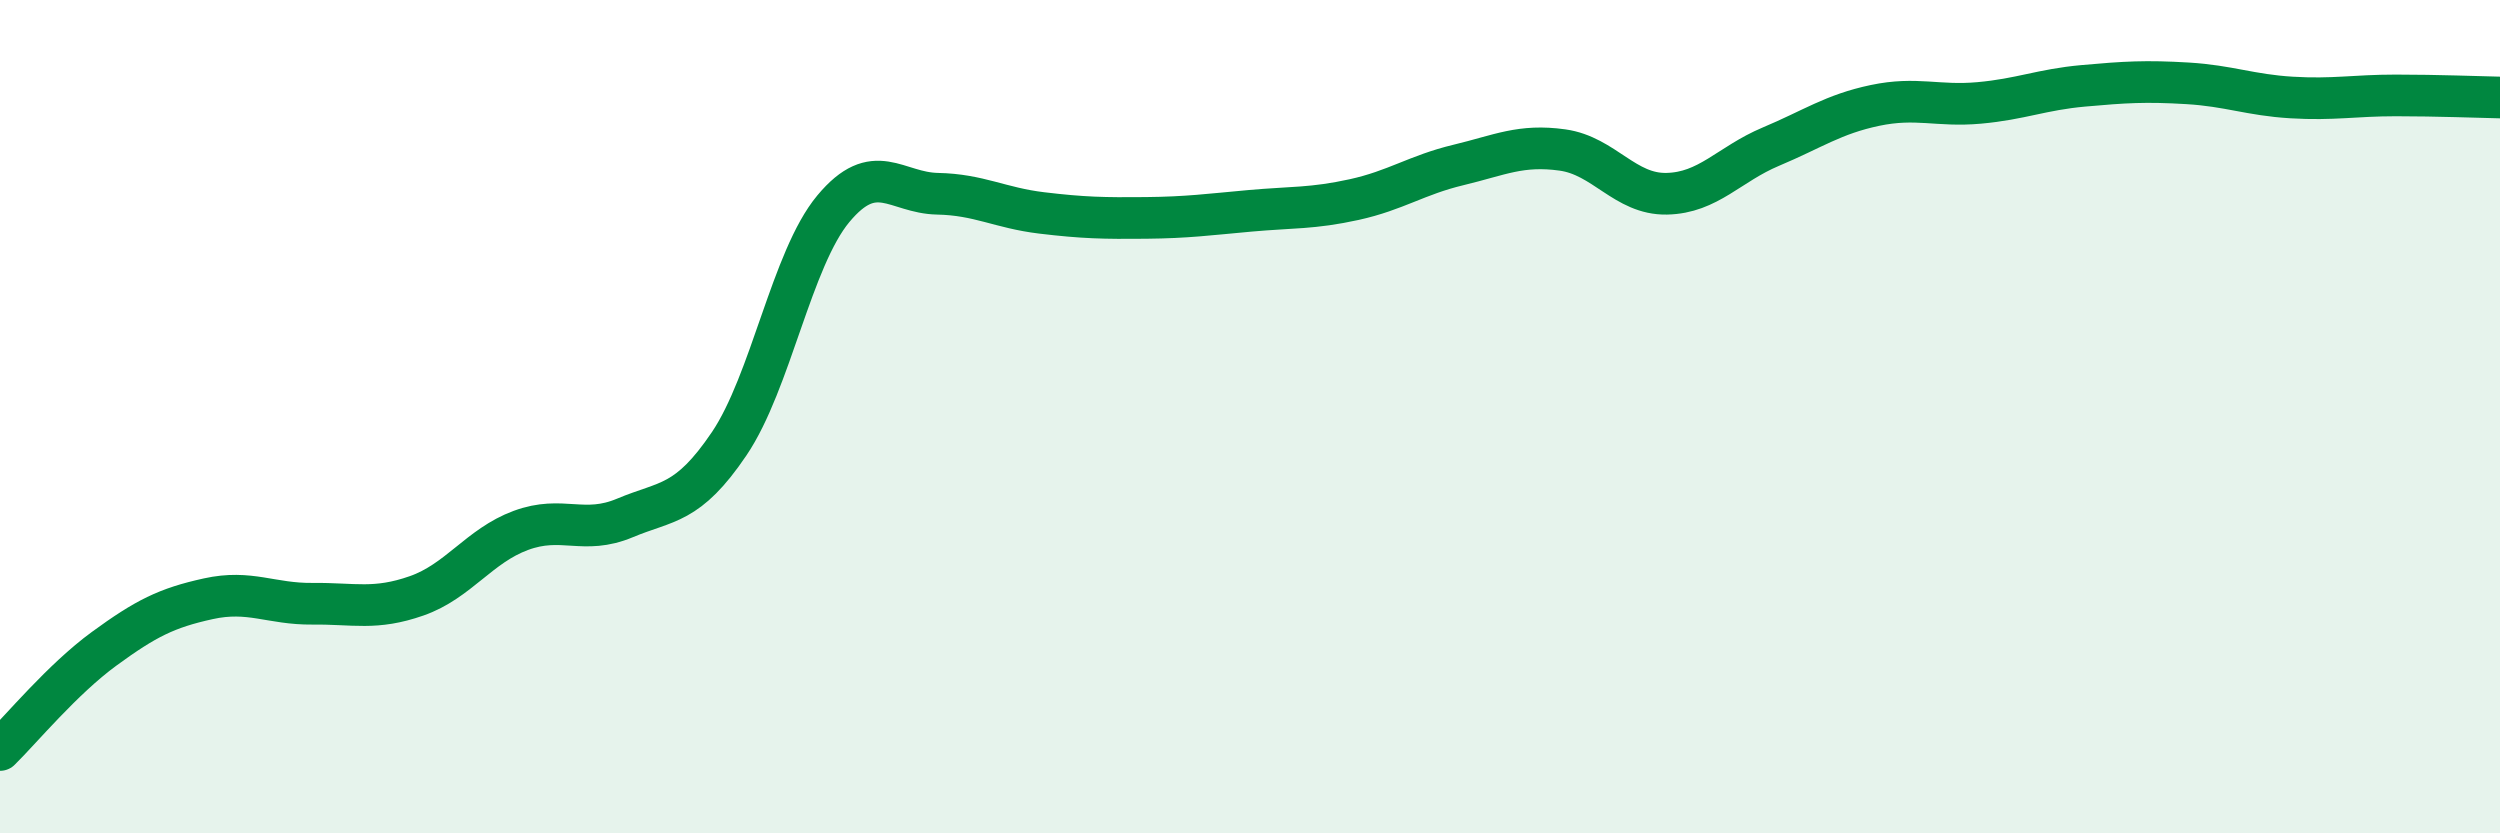
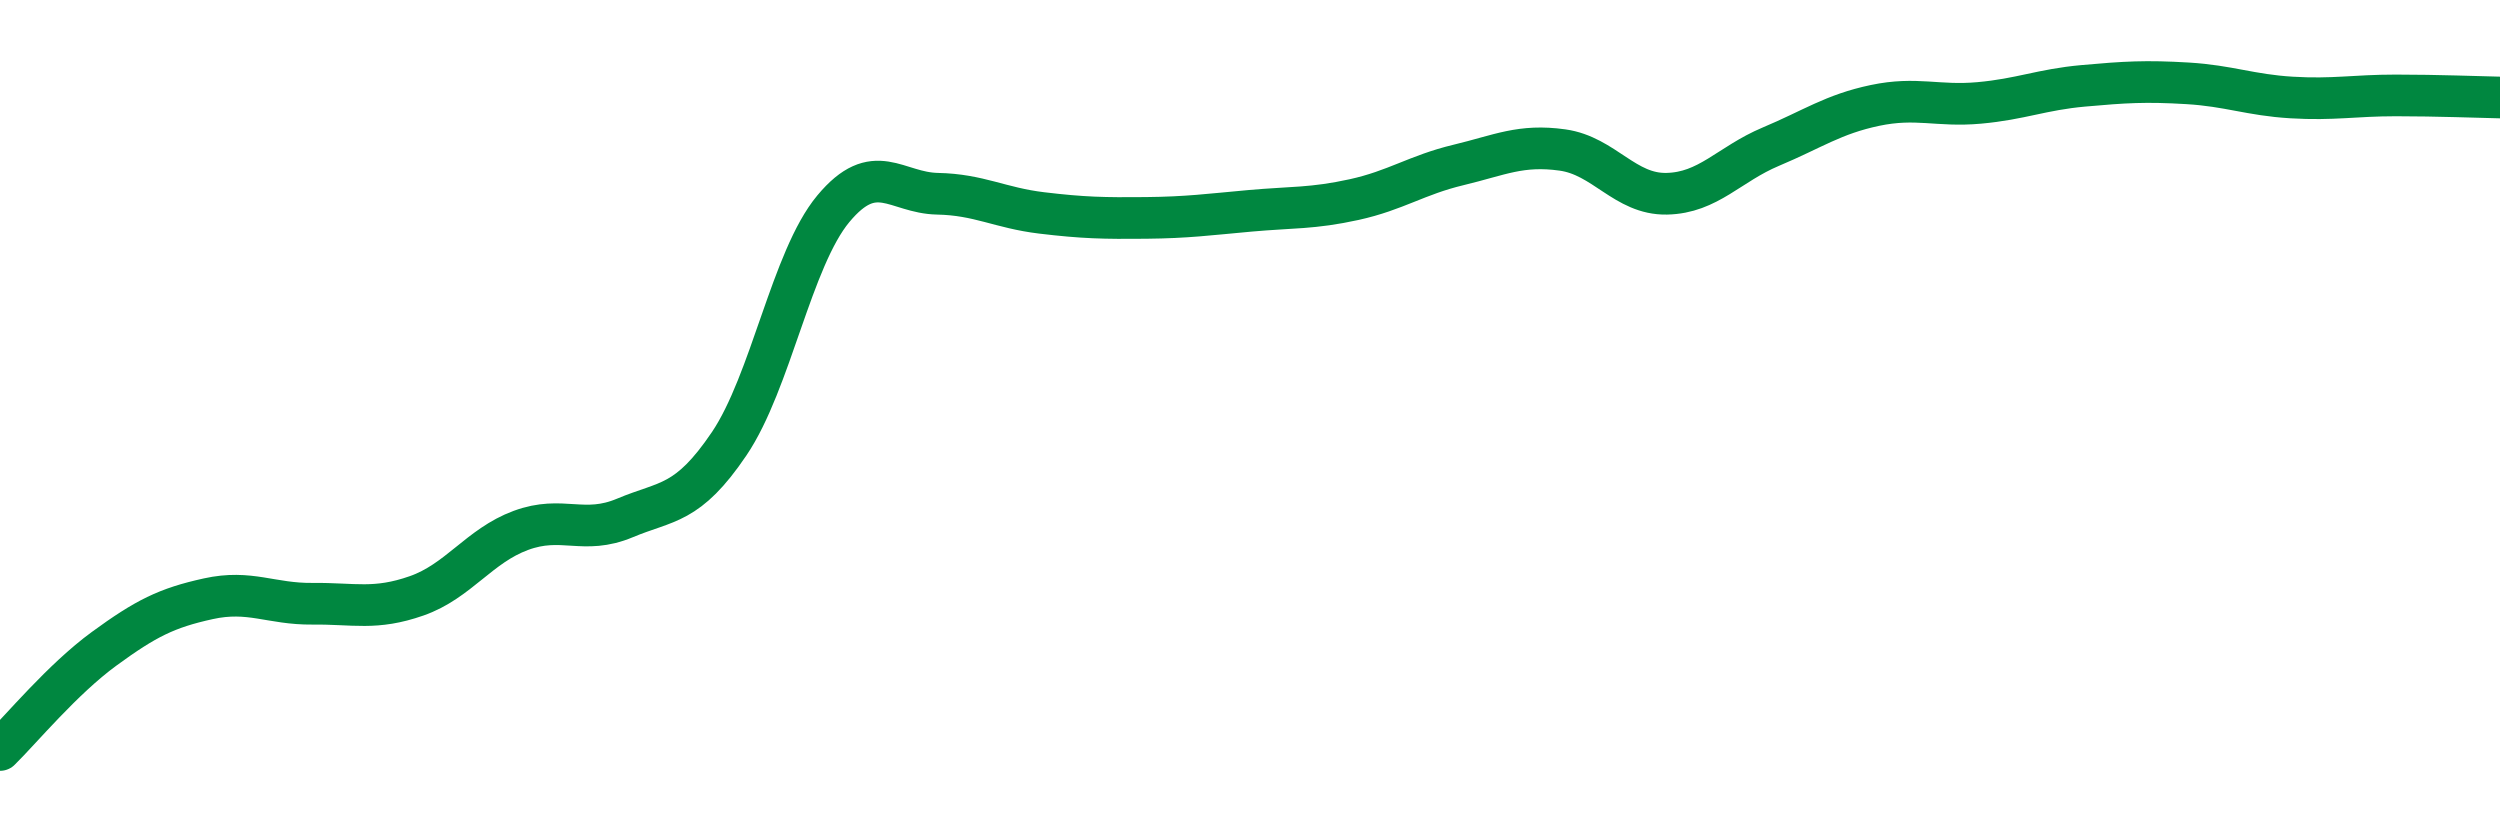
<svg xmlns="http://www.w3.org/2000/svg" width="60" height="20" viewBox="0 0 60 20">
-   <path d="M 0,18 C 0.5,17.51 1.5,16.3 2.5,15.57 C 3.5,14.84 4,14.59 5,14.37 C 6,14.15 6.5,14.5 7.5,14.49 C 8.5,14.48 9,14.65 10,14.3 C 11,13.95 11.5,13.1 12.5,12.73 C 13.5,12.36 14,12.85 15,12.43 C 16,12.01 16.5,12.13 17.5,10.65 C 18.5,9.17 19,6.21 20,5.01 C 21,3.81 21.5,4.63 22.5,4.65 C 23.5,4.67 24,4.99 25,5.11 C 26,5.23 26.5,5.24 27.5,5.23 C 28.5,5.22 29,5.15 30,5.06 C 31,4.97 31.5,5.01 32.5,4.79 C 33.5,4.57 34,4.2 35,3.96 C 36,3.72 36.5,3.46 37.5,3.6 C 38.5,3.74 39,4.67 40,4.65 C 41,4.63 41.5,3.94 42.5,3.52 C 43.5,3.1 44,2.74 45,2.53 C 46,2.32 46.5,2.56 47.5,2.47 C 48.5,2.38 49,2.15 50,2.06 C 51,1.97 51.5,1.94 52.5,2 C 53.5,2.06 54,2.28 55,2.34 C 56,2.4 56.5,2.29 57.5,2.29 C 58.5,2.29 59.5,2.33 60,2.34L60 20L0 20Z" fill="#008740" opacity="0.1" stroke-linecap="round" stroke-linejoin="round" />
  <path d="M 0,18 C 0.5,17.51 1.5,16.3 2.5,15.57 C 3.5,14.84 4,14.59 5,14.37 C 6,14.15 6.5,14.5 7.5,14.49 C 8.5,14.48 9,14.65 10,14.3 C 11,13.95 11.5,13.1 12.5,12.73 C 13.5,12.36 14,12.85 15,12.43 C 16,12.01 16.5,12.13 17.5,10.65 C 18.5,9.17 19,6.21 20,5.01 C 21,3.81 21.5,4.63 22.5,4.65 C 23.5,4.67 24,4.99 25,5.11 C 26,5.23 26.5,5.24 27.5,5.23 C 28.5,5.22 29,5.15 30,5.06 C 31,4.97 31.5,5.01 32.5,4.79 C 33.5,4.57 34,4.2 35,3.96 C 36,3.72 36.5,3.46 37.5,3.6 C 38.5,3.74 39,4.67 40,4.65 C 41,4.63 41.5,3.94 42.5,3.52 C 43.5,3.1 44,2.74 45,2.53 C 46,2.32 46.5,2.56 47.5,2.47 C 48.5,2.38 49,2.15 50,2.06 C 51,1.97 51.5,1.94 52.5,2 C 53.5,2.06 54,2.28 55,2.34 C 56,2.4 56.5,2.29 57.5,2.29 C 58.5,2.29 59.5,2.33 60,2.34" stroke="#008740" stroke-width="1" fill="none" stroke-linecap="round" stroke-linejoin="round" />
</svg>